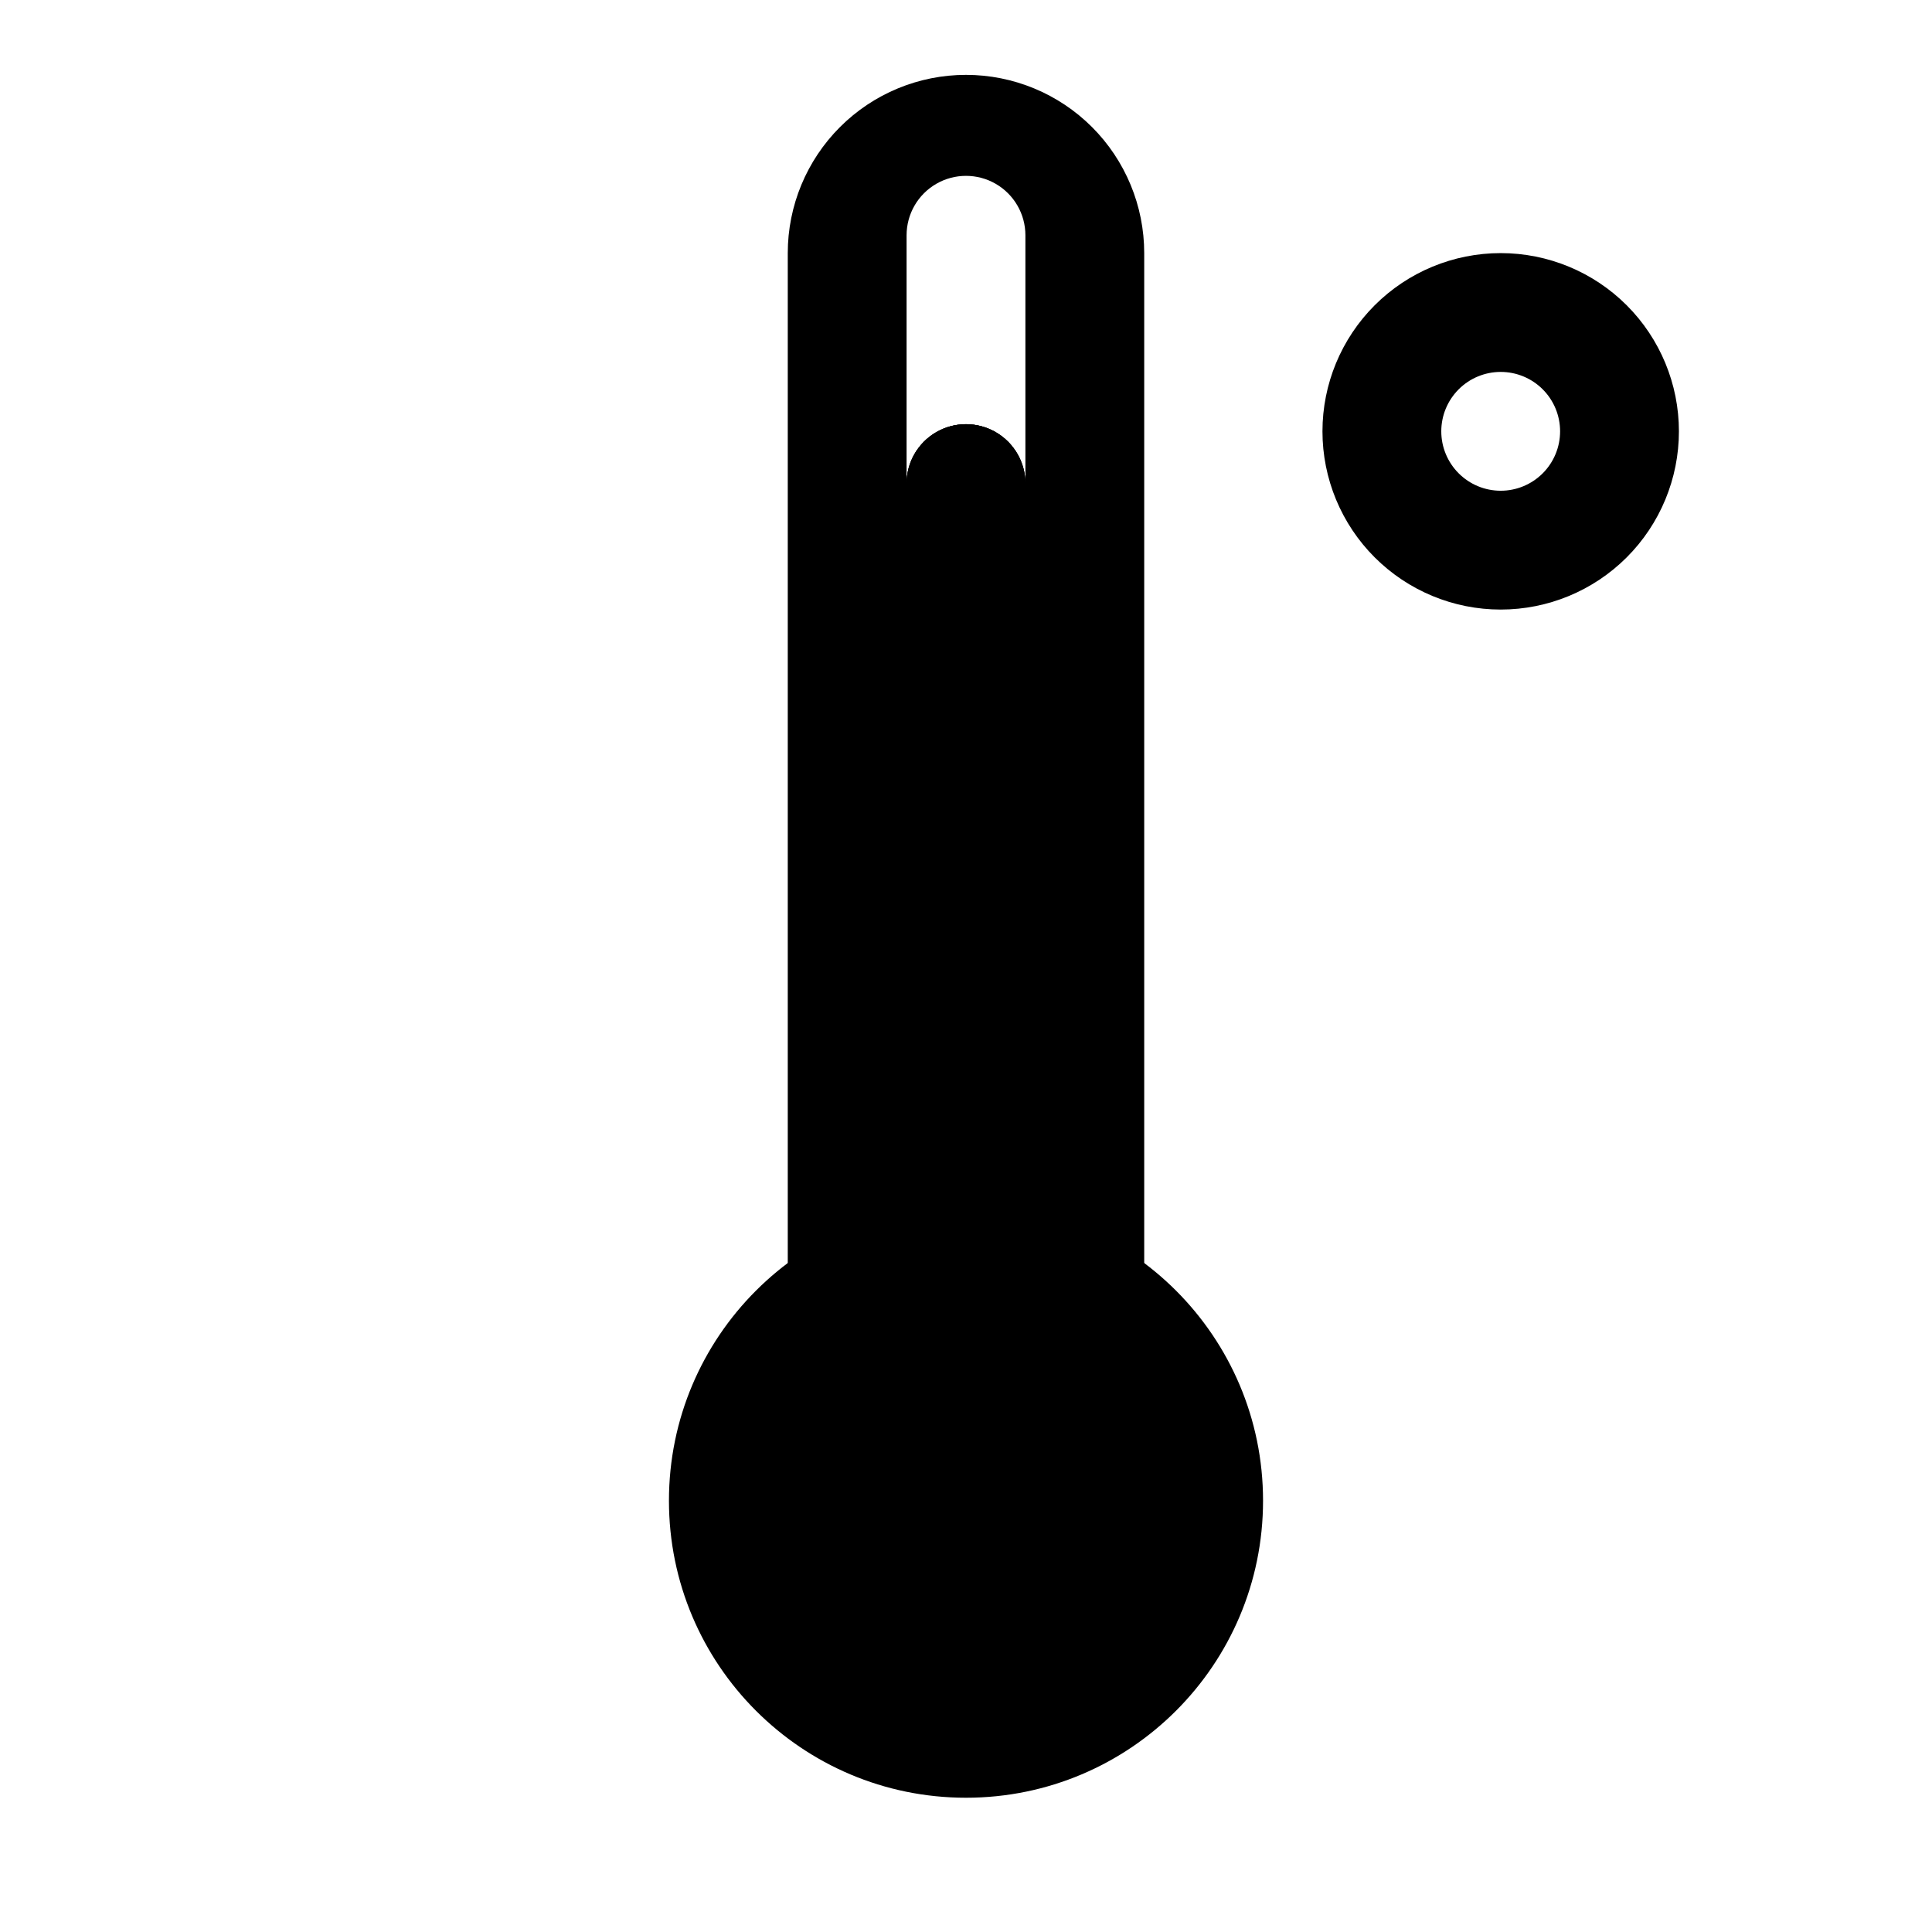
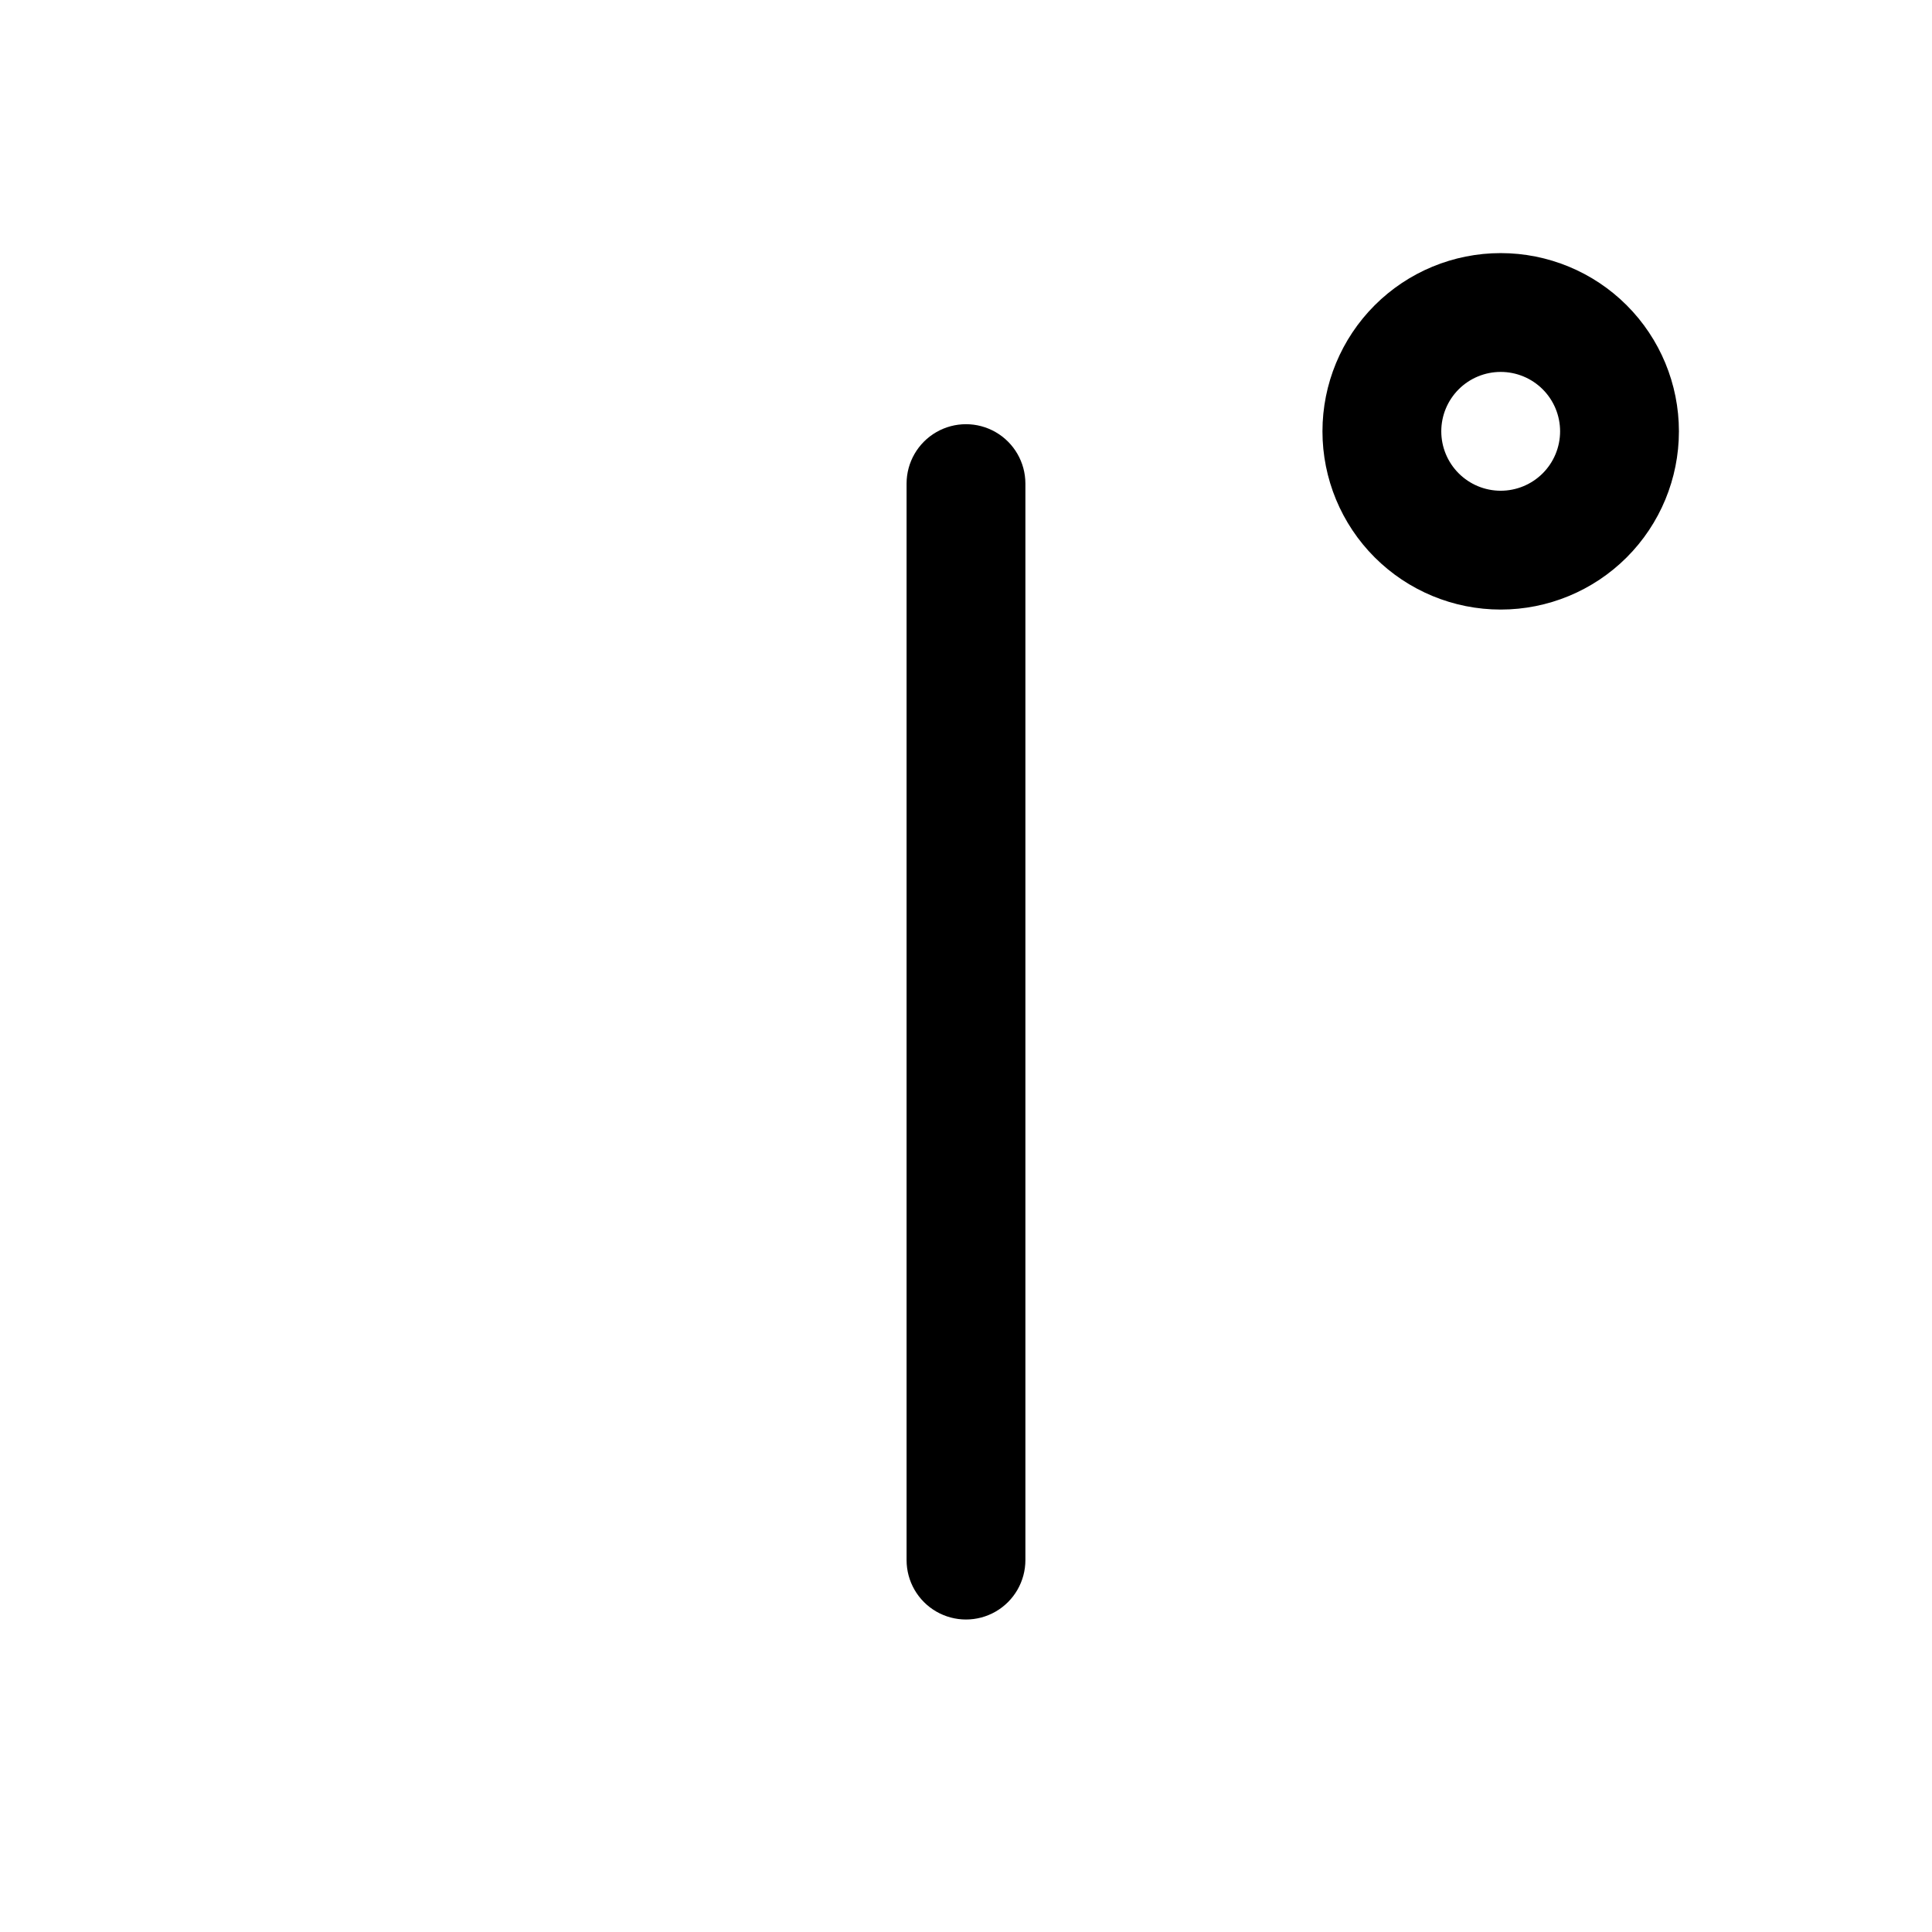
<svg xmlns="http://www.w3.org/2000/svg" fill="#000000" width="800px" height="800px" version="1.1" viewBox="144 144 512 512">
  <g>
-     <path d="m400 163.84c-12.527 0-24.543 4.977-33.398 13.836-8.859 8.859-13.836 20.871-13.836 33.398v346.37c0 16.875 9.004 32.469 23.617 40.906 14.613 8.438 32.617 8.438 47.23 0s23.617-24.031 23.617-40.906v-346.37c0-12.527-4.977-24.539-13.832-33.398-8.859-8.859-20.875-13.836-33.398-13.836zm15.742 108.32c0-5.625-3-10.82-7.871-13.633s-10.875-2.812-15.746 0-7.871 8.008-7.871 13.633v-65.809c0-5.625 3-10.824 7.871-13.637s10.875-2.812 15.746 0 7.871 8.012 7.871 13.637z" />
    <path d="m415.74 272.16v285.28c0 5.625-3 10.824-7.871 13.637s-10.875 2.812-15.746 0-7.871-8.012-7.871-13.637v-285.28c0-5.625 3-10.82 7.871-13.633s10.875-2.812 15.746 0 7.871 8.008 7.871 13.633z" />
-     <path d="m478.72 541.7c0 43.477-35.246 78.719-78.719 78.719-43.477 0-78.723-35.242-78.723-78.719 0-43.477 35.246-78.719 78.723-78.719 43.473 0 78.719 35.242 78.719 78.719" />
    <path d="m541.7 305.54c-12.527 0-24.539-4.977-33.398-13.836-8.859-8.855-13.836-20.871-13.836-33.398 0-12.527 4.977-24.539 13.836-33.398 8.859-8.855 20.871-13.832 33.398-13.832 12.527 0 24.539 4.977 33.398 13.832 8.855 8.859 13.832 20.871 13.832 33.398 0 12.527-4.977 24.543-13.832 33.398-8.859 8.859-20.871 13.836-33.398 13.836zm0-62.977c-4.176 0-8.18 1.656-11.133 4.609s-4.613 6.957-4.613 11.133 1.66 8.18 4.613 11.133 6.957 4.613 11.133 4.613c4.176 0 8.18-1.66 11.133-4.613s4.609-6.957 4.609-11.133-1.656-8.18-4.609-11.133-6.957-4.609-11.133-4.609z" />
-     <path d="m415.74 272.16v258.52c0 5.625-3 10.82-7.871 13.633s-10.875 2.812-15.746 0-7.871-8.008-7.871-13.633v-258.52c0-5.625 3-10.82 7.871-13.633s10.875-2.812 15.746 0 7.871 8.008 7.871 13.633z" />
  </g>
</svg>